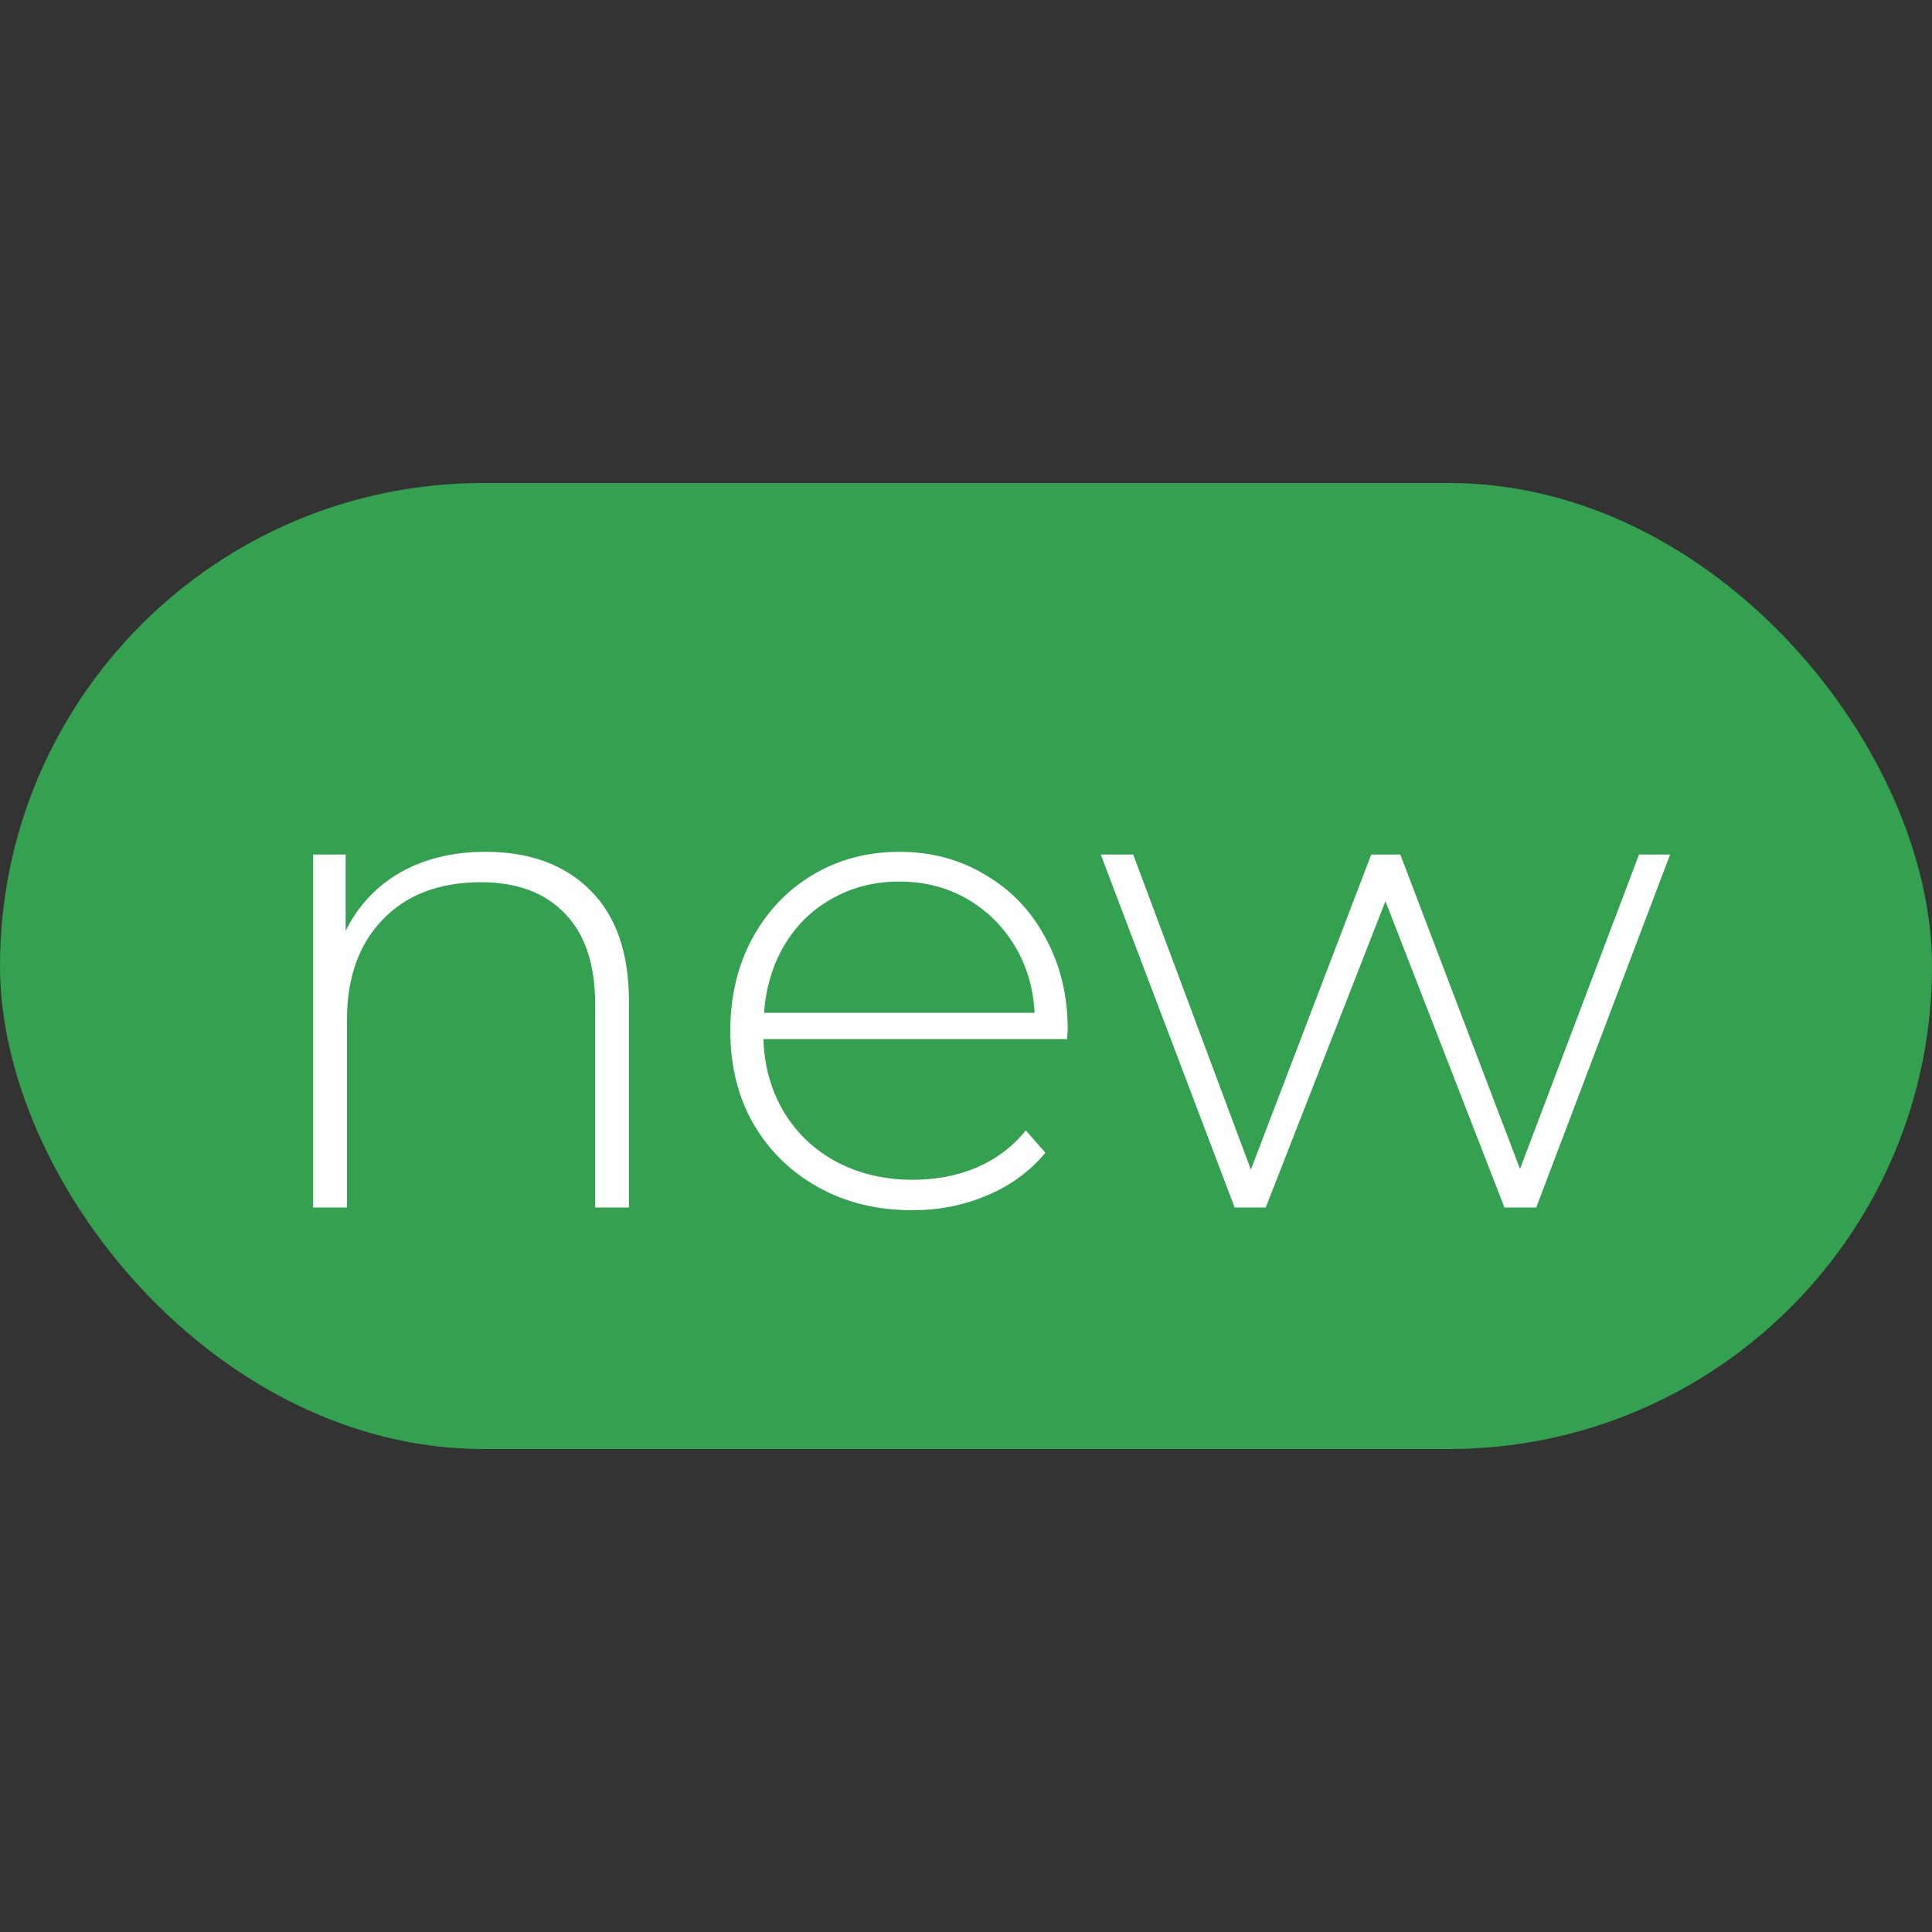
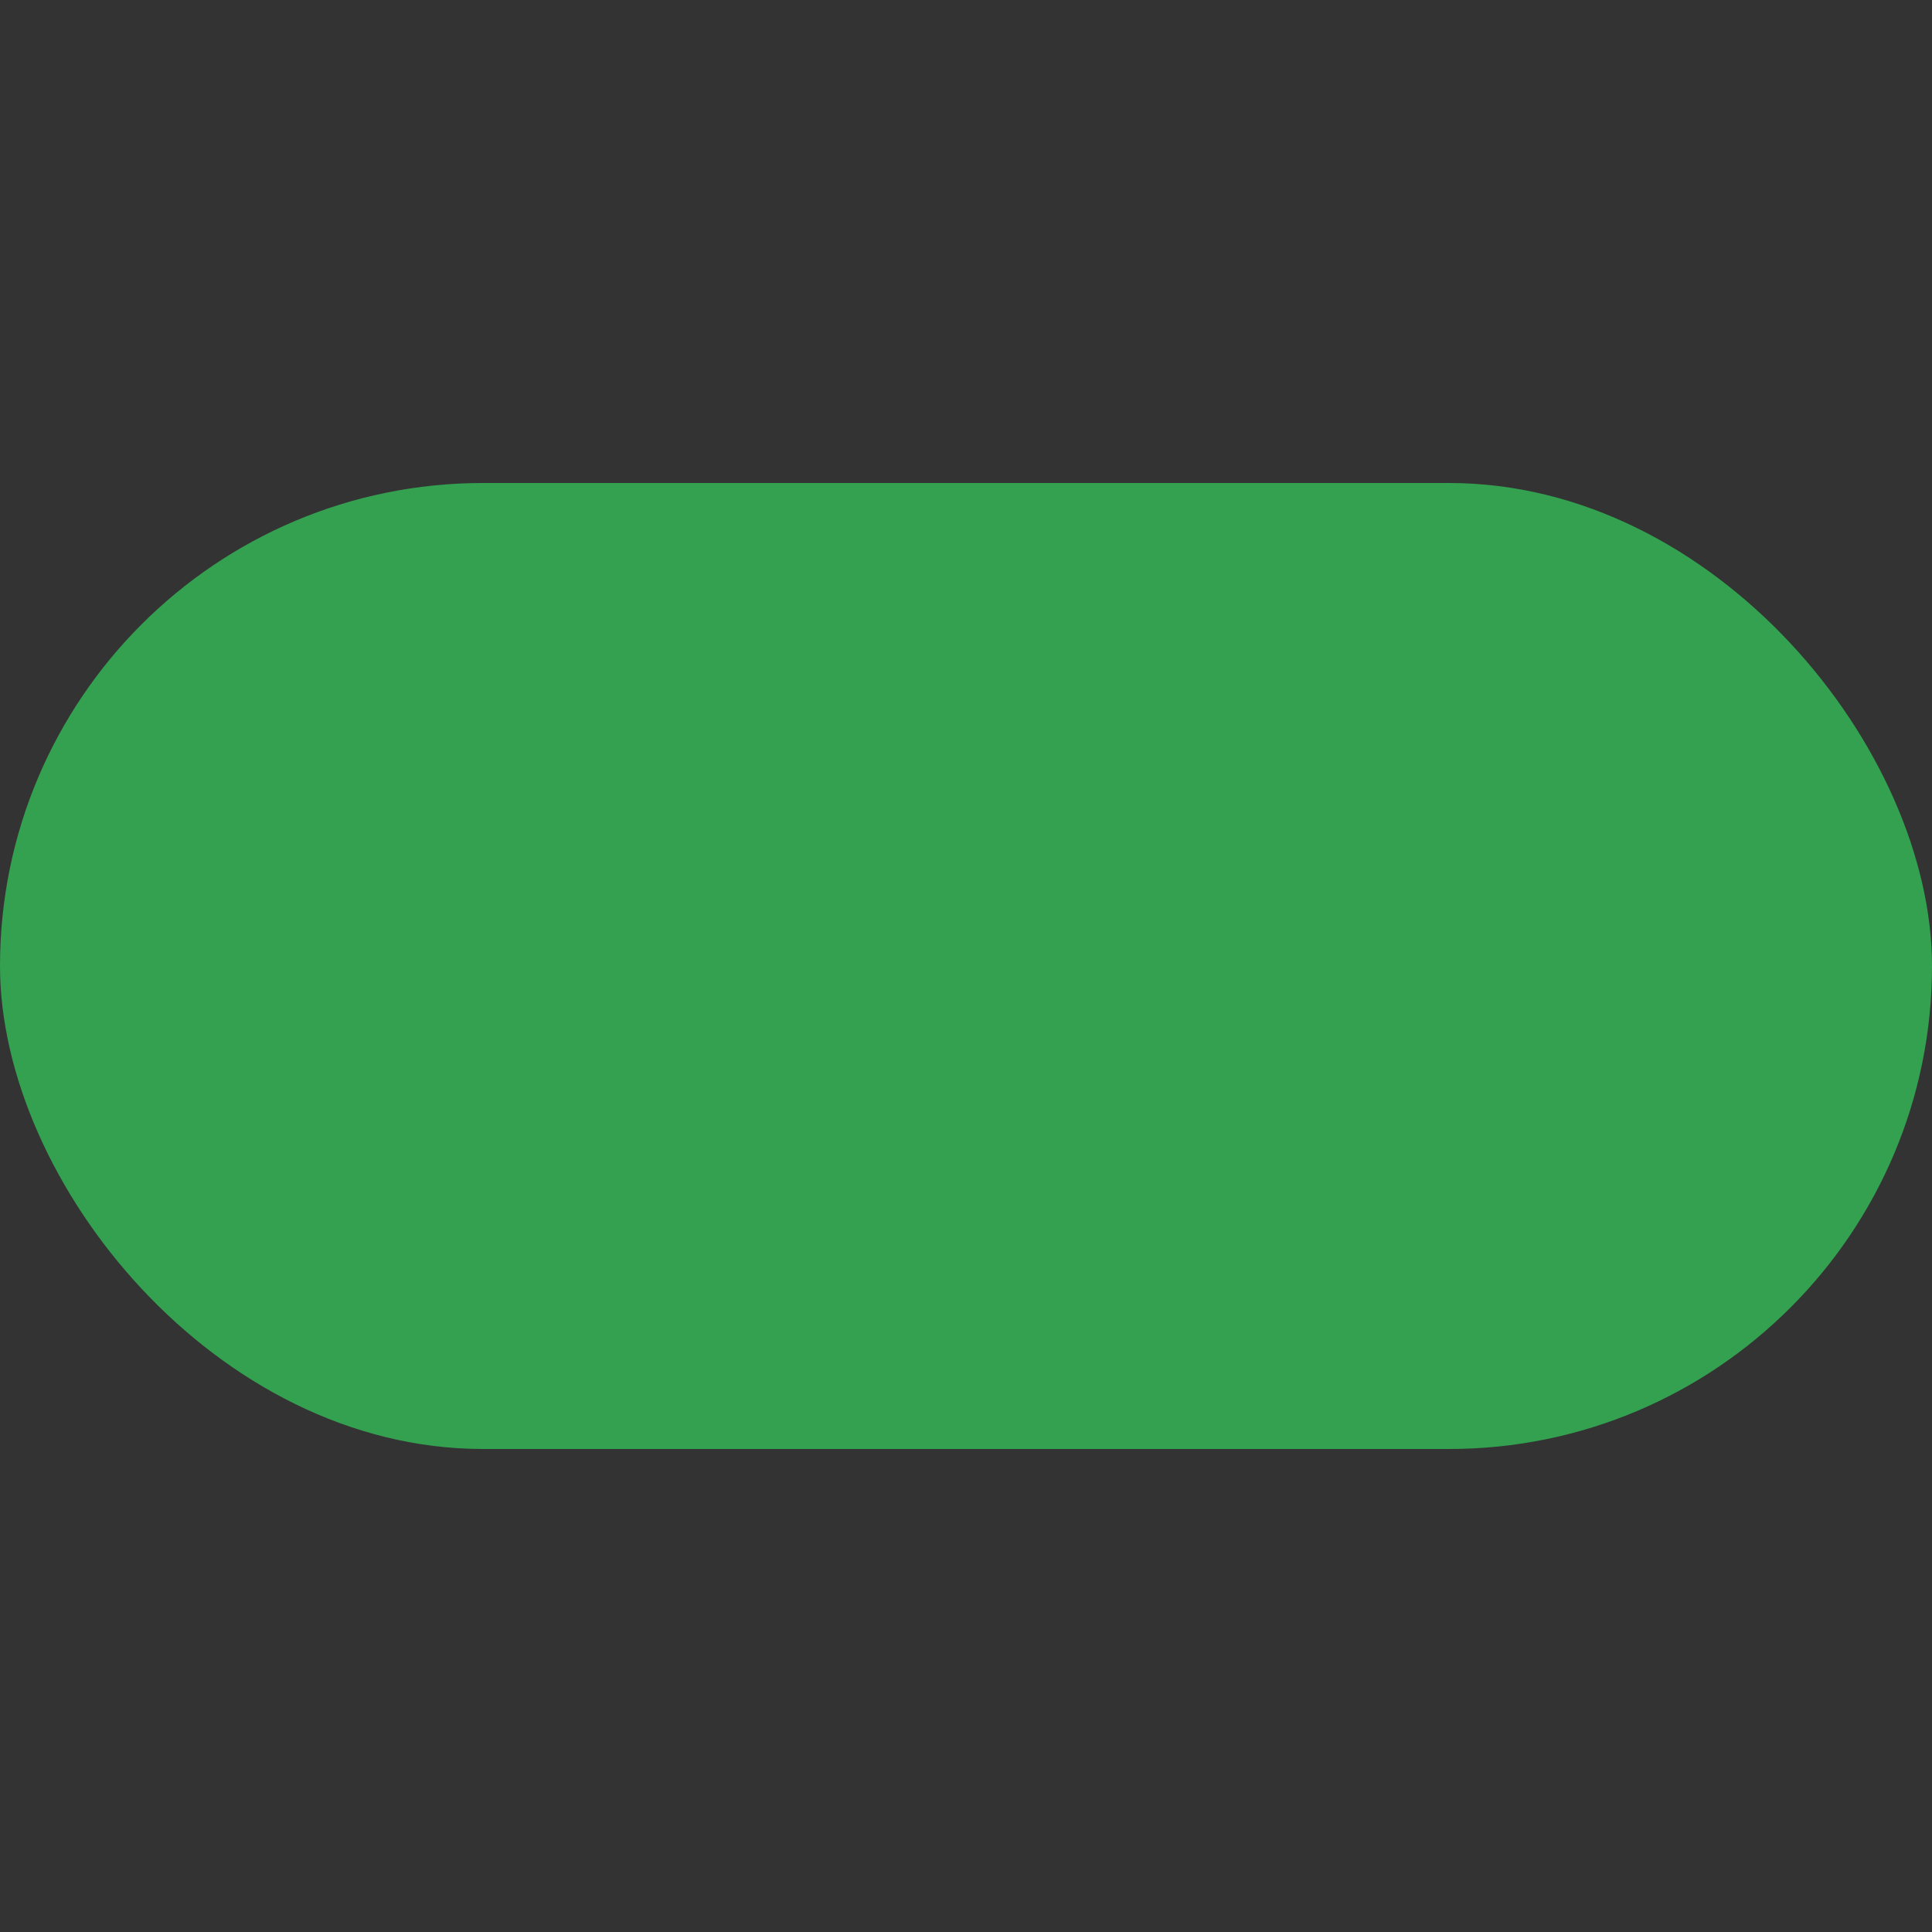
<svg xmlns="http://www.w3.org/2000/svg" width="40" height="40" viewBox="0 0 40 40" fill="none">
  <rect x="0" y="0" width="40" height="40" fill="#333333" stroke="none" />
  <rect y="10" width="40" height="20" rx="10" fill="#33A150" />
-   <path d="M10.054 17.636C10.969 17.636 11.692 17.902 12.224 18.434C12.756 18.966 13.022 19.731 13.022 20.73V25H12.322V20.786C12.322 19.965 12.112 19.339 11.692 18.91C11.281 18.481 10.703 18.266 9.956 18.266C9.097 18.266 8.421 18.523 7.926 19.036C7.431 19.549 7.184 20.24 7.184 21.108V25H6.484V17.692H7.156V19.274C7.408 18.761 7.781 18.359 8.276 18.07C8.78 17.781 9.373 17.636 10.054 17.636ZM22.092 21.514H15.806C15.824 22.083 15.969 22.592 16.24 23.04C16.51 23.479 16.874 23.819 17.332 24.062C17.798 24.305 18.321 24.426 18.9 24.426C19.376 24.426 19.814 24.342 20.216 24.174C20.626 23.997 20.967 23.74 21.238 23.404L21.644 23.866C21.326 24.249 20.925 24.543 20.44 24.748C19.964 24.953 19.446 25.056 18.886 25.056C18.158 25.056 17.509 24.897 16.94 24.58C16.37 24.263 15.922 23.824 15.596 23.264C15.278 22.704 15.12 22.065 15.12 21.346C15.12 20.637 15.269 20.002 15.568 19.442C15.876 18.873 16.296 18.429 16.828 18.112C17.36 17.795 17.957 17.636 18.62 17.636C19.282 17.636 19.875 17.795 20.398 18.112C20.93 18.42 21.345 18.854 21.644 19.414C21.952 19.974 22.106 20.609 22.106 21.318L22.092 21.514ZM18.62 18.252C18.106 18.252 17.644 18.369 17.234 18.602C16.823 18.826 16.492 19.148 16.24 19.568C15.997 19.979 15.857 20.445 15.82 20.968H21.42C21.392 20.445 21.252 19.979 21 19.568C20.748 19.157 20.416 18.835 20.006 18.602C19.595 18.369 19.133 18.252 18.62 18.252ZM34.578 17.692L31.806 25H31.148L28.684 18.658L26.206 25H25.562L22.79 17.692H23.462L25.898 24.216L28.39 17.692H28.992L31.47 24.202L33.934 17.692H34.578Z" fill="white" />
</svg>